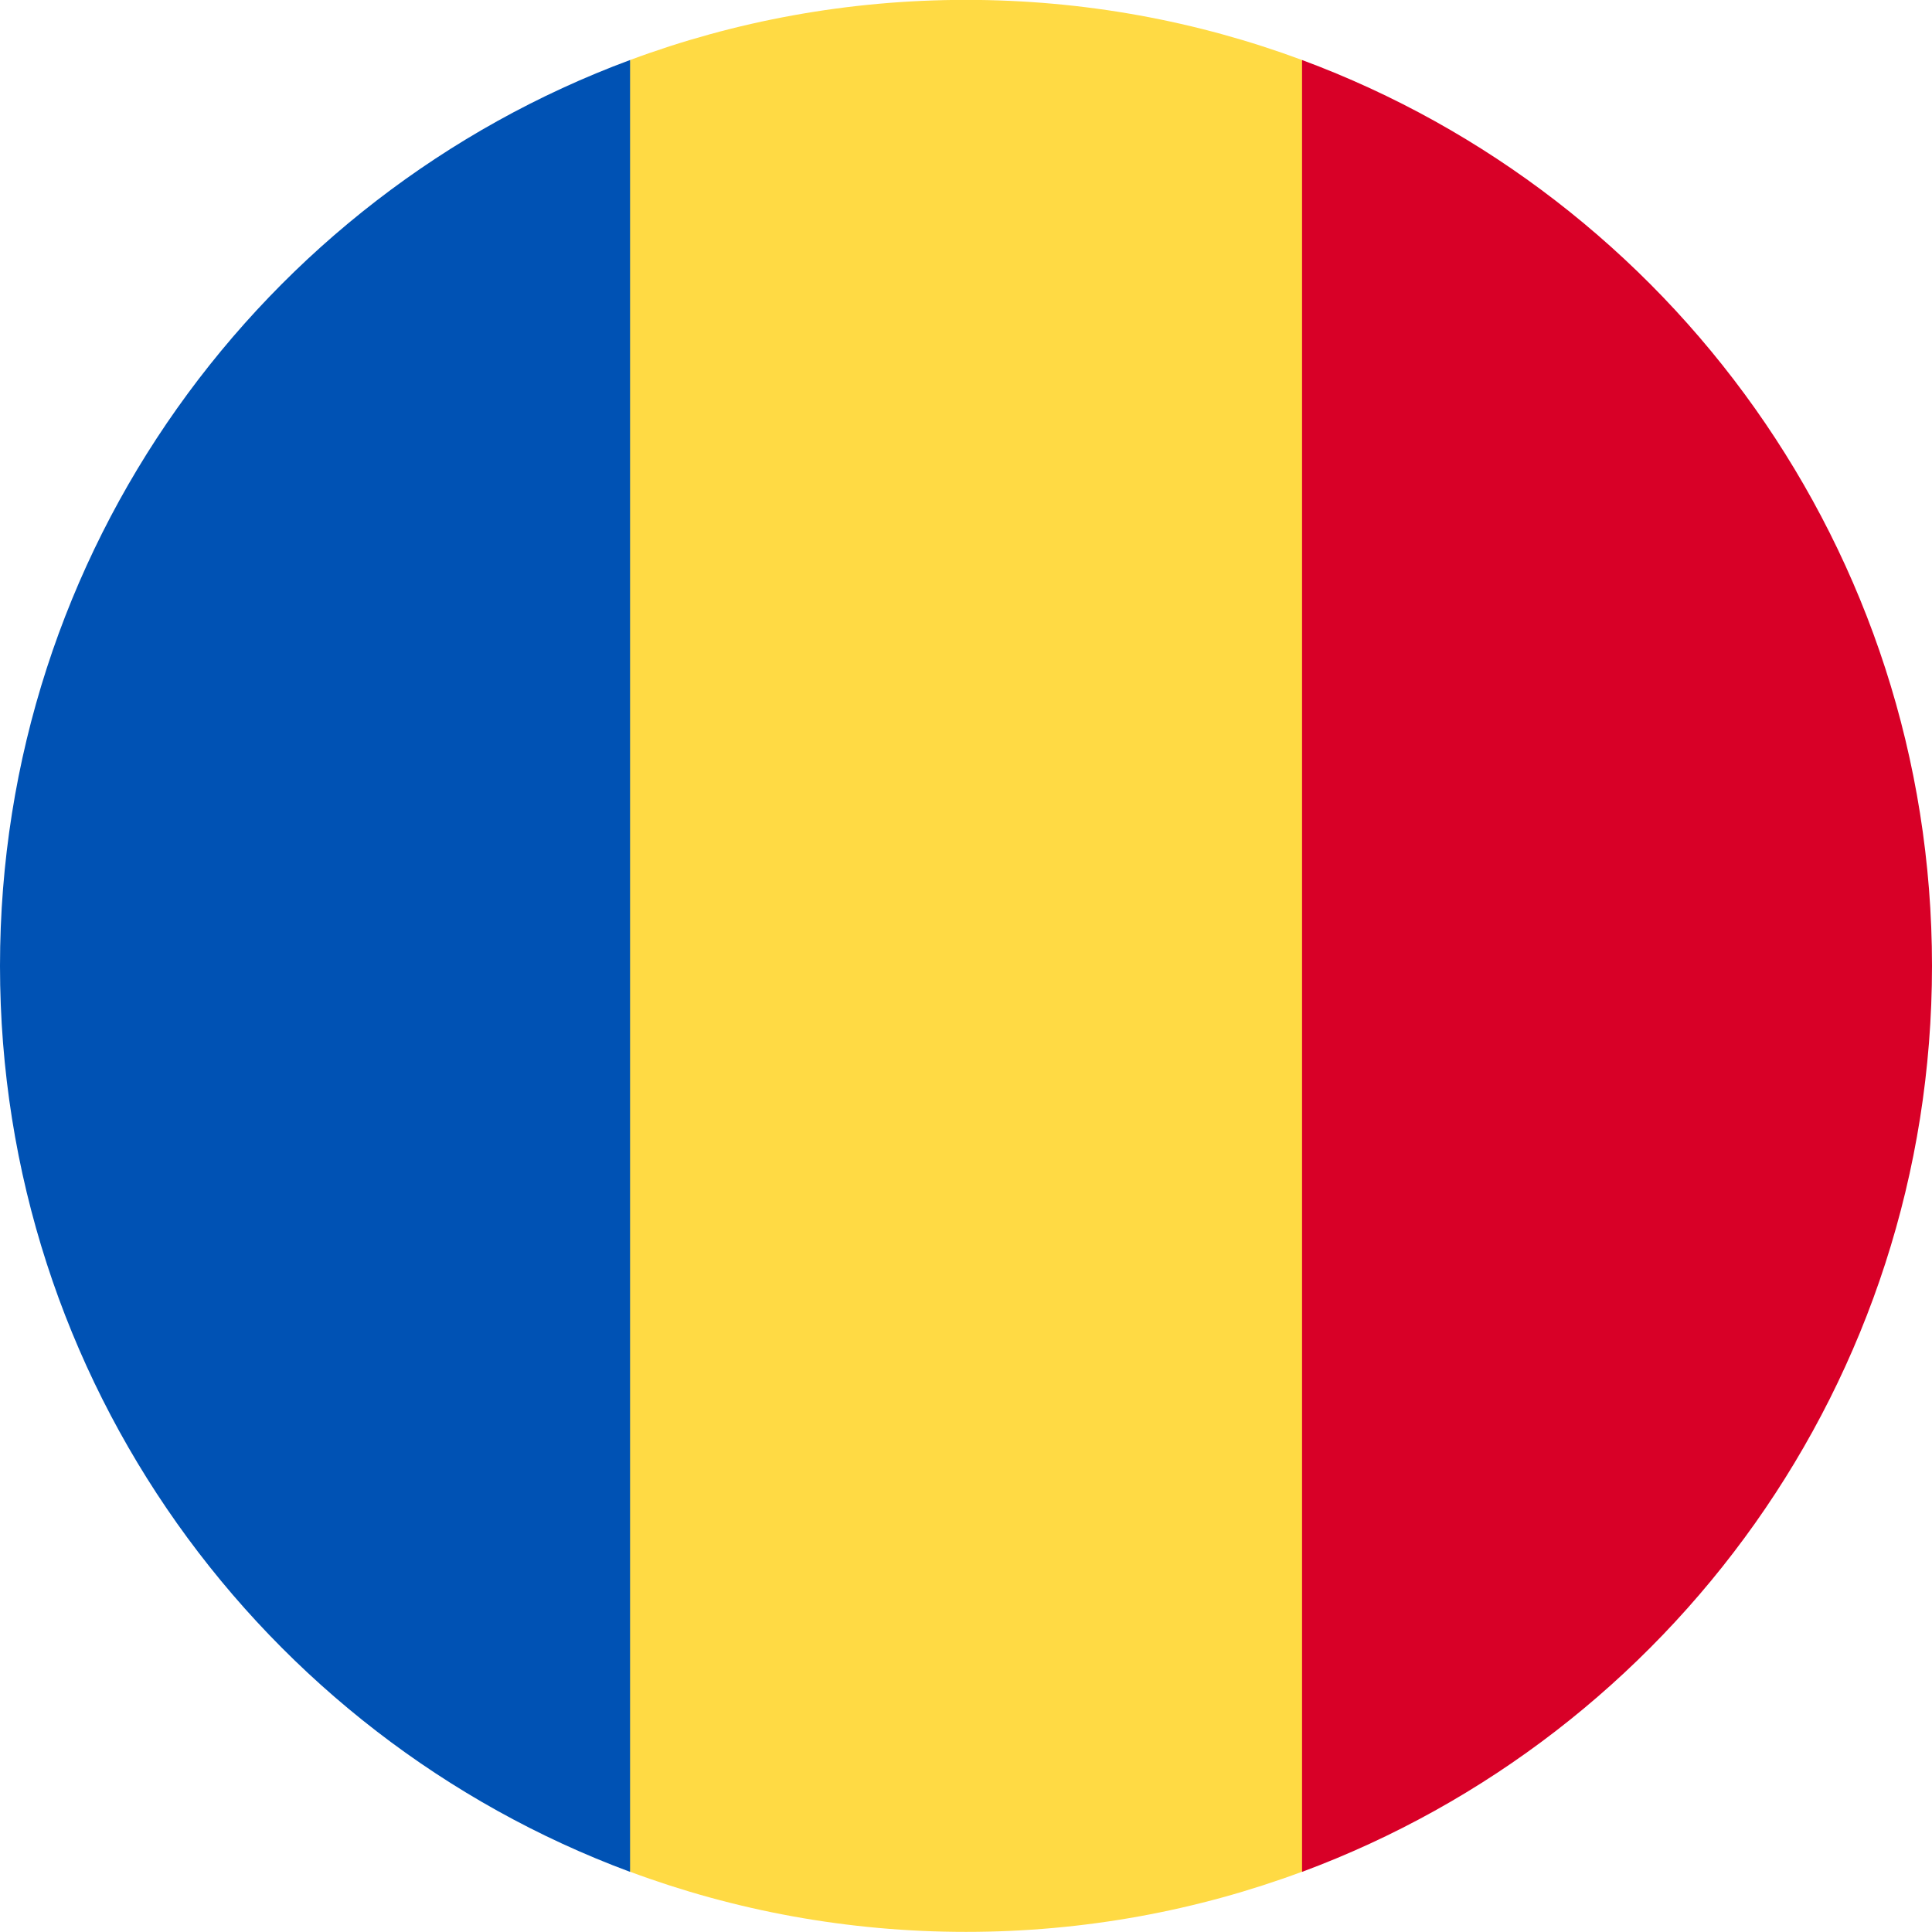
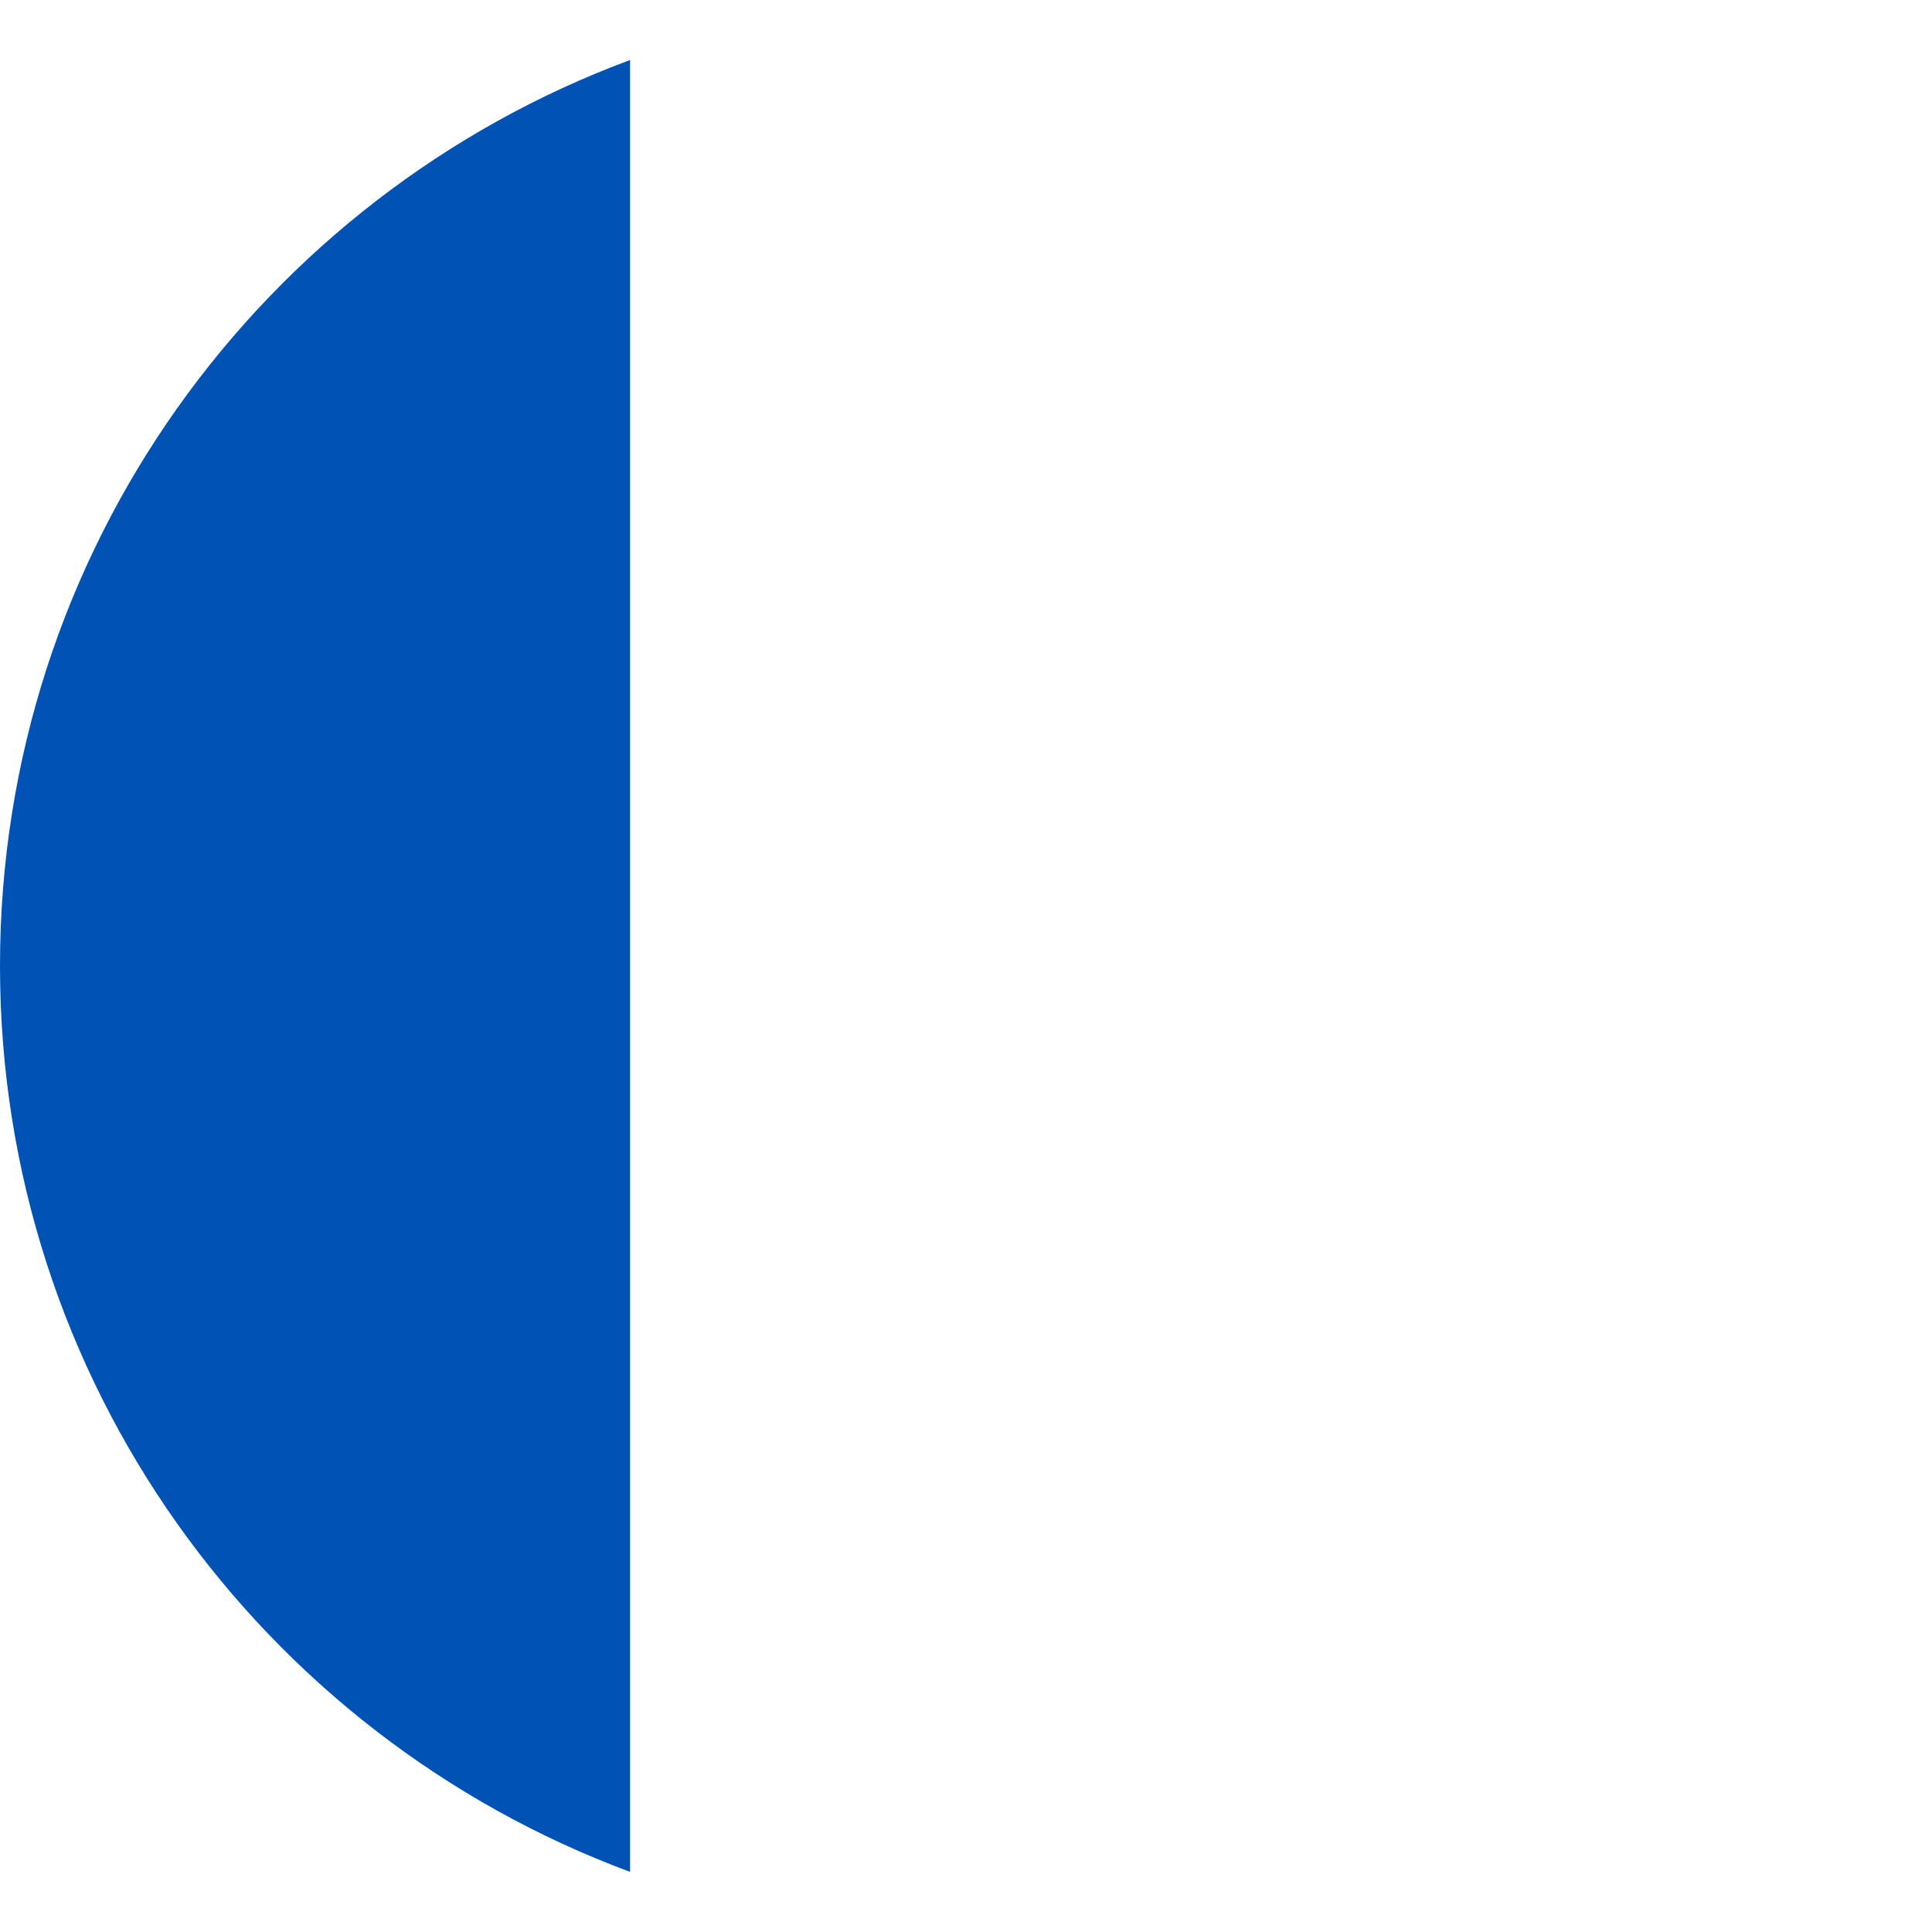
<svg xmlns="http://www.w3.org/2000/svg" width="16" height="16" viewBox="0 0 16 16" fill="none">
  <g clip-path="url(#clip0_25_196)">
-     <path d="M10.783 0.497C9.916 0.175 8.979 -0.001 8 -0.001C7.022 -0.001 6.084 0.175 5.218 0.497L4.522 7.999L5.218 15.501C6.084 15.823 7.022 15.999 8 15.999C8.979 15.999 9.916 15.823 10.783 15.501L11.478 7.999L10.783 0.497Z" fill="#FFDA44" />
-     <path d="M16 7.999C16 4.56 13.829 1.627 10.783 0.497V15.502C13.829 14.371 16 11.439 16 7.999Z" fill="#D80027" />
    <path d="M0 7.999C0 11.439 2.171 14.371 5.218 15.502L5.218 0.497C2.171 1.627 0 4.56 0 7.999Z" fill="#0052B4" />
  </g>
  <defs>
    <clipPath id="clip0_25_196">
      <rect width="16" height="16" fill="white" />
    </clipPath>
  </defs>
</svg>